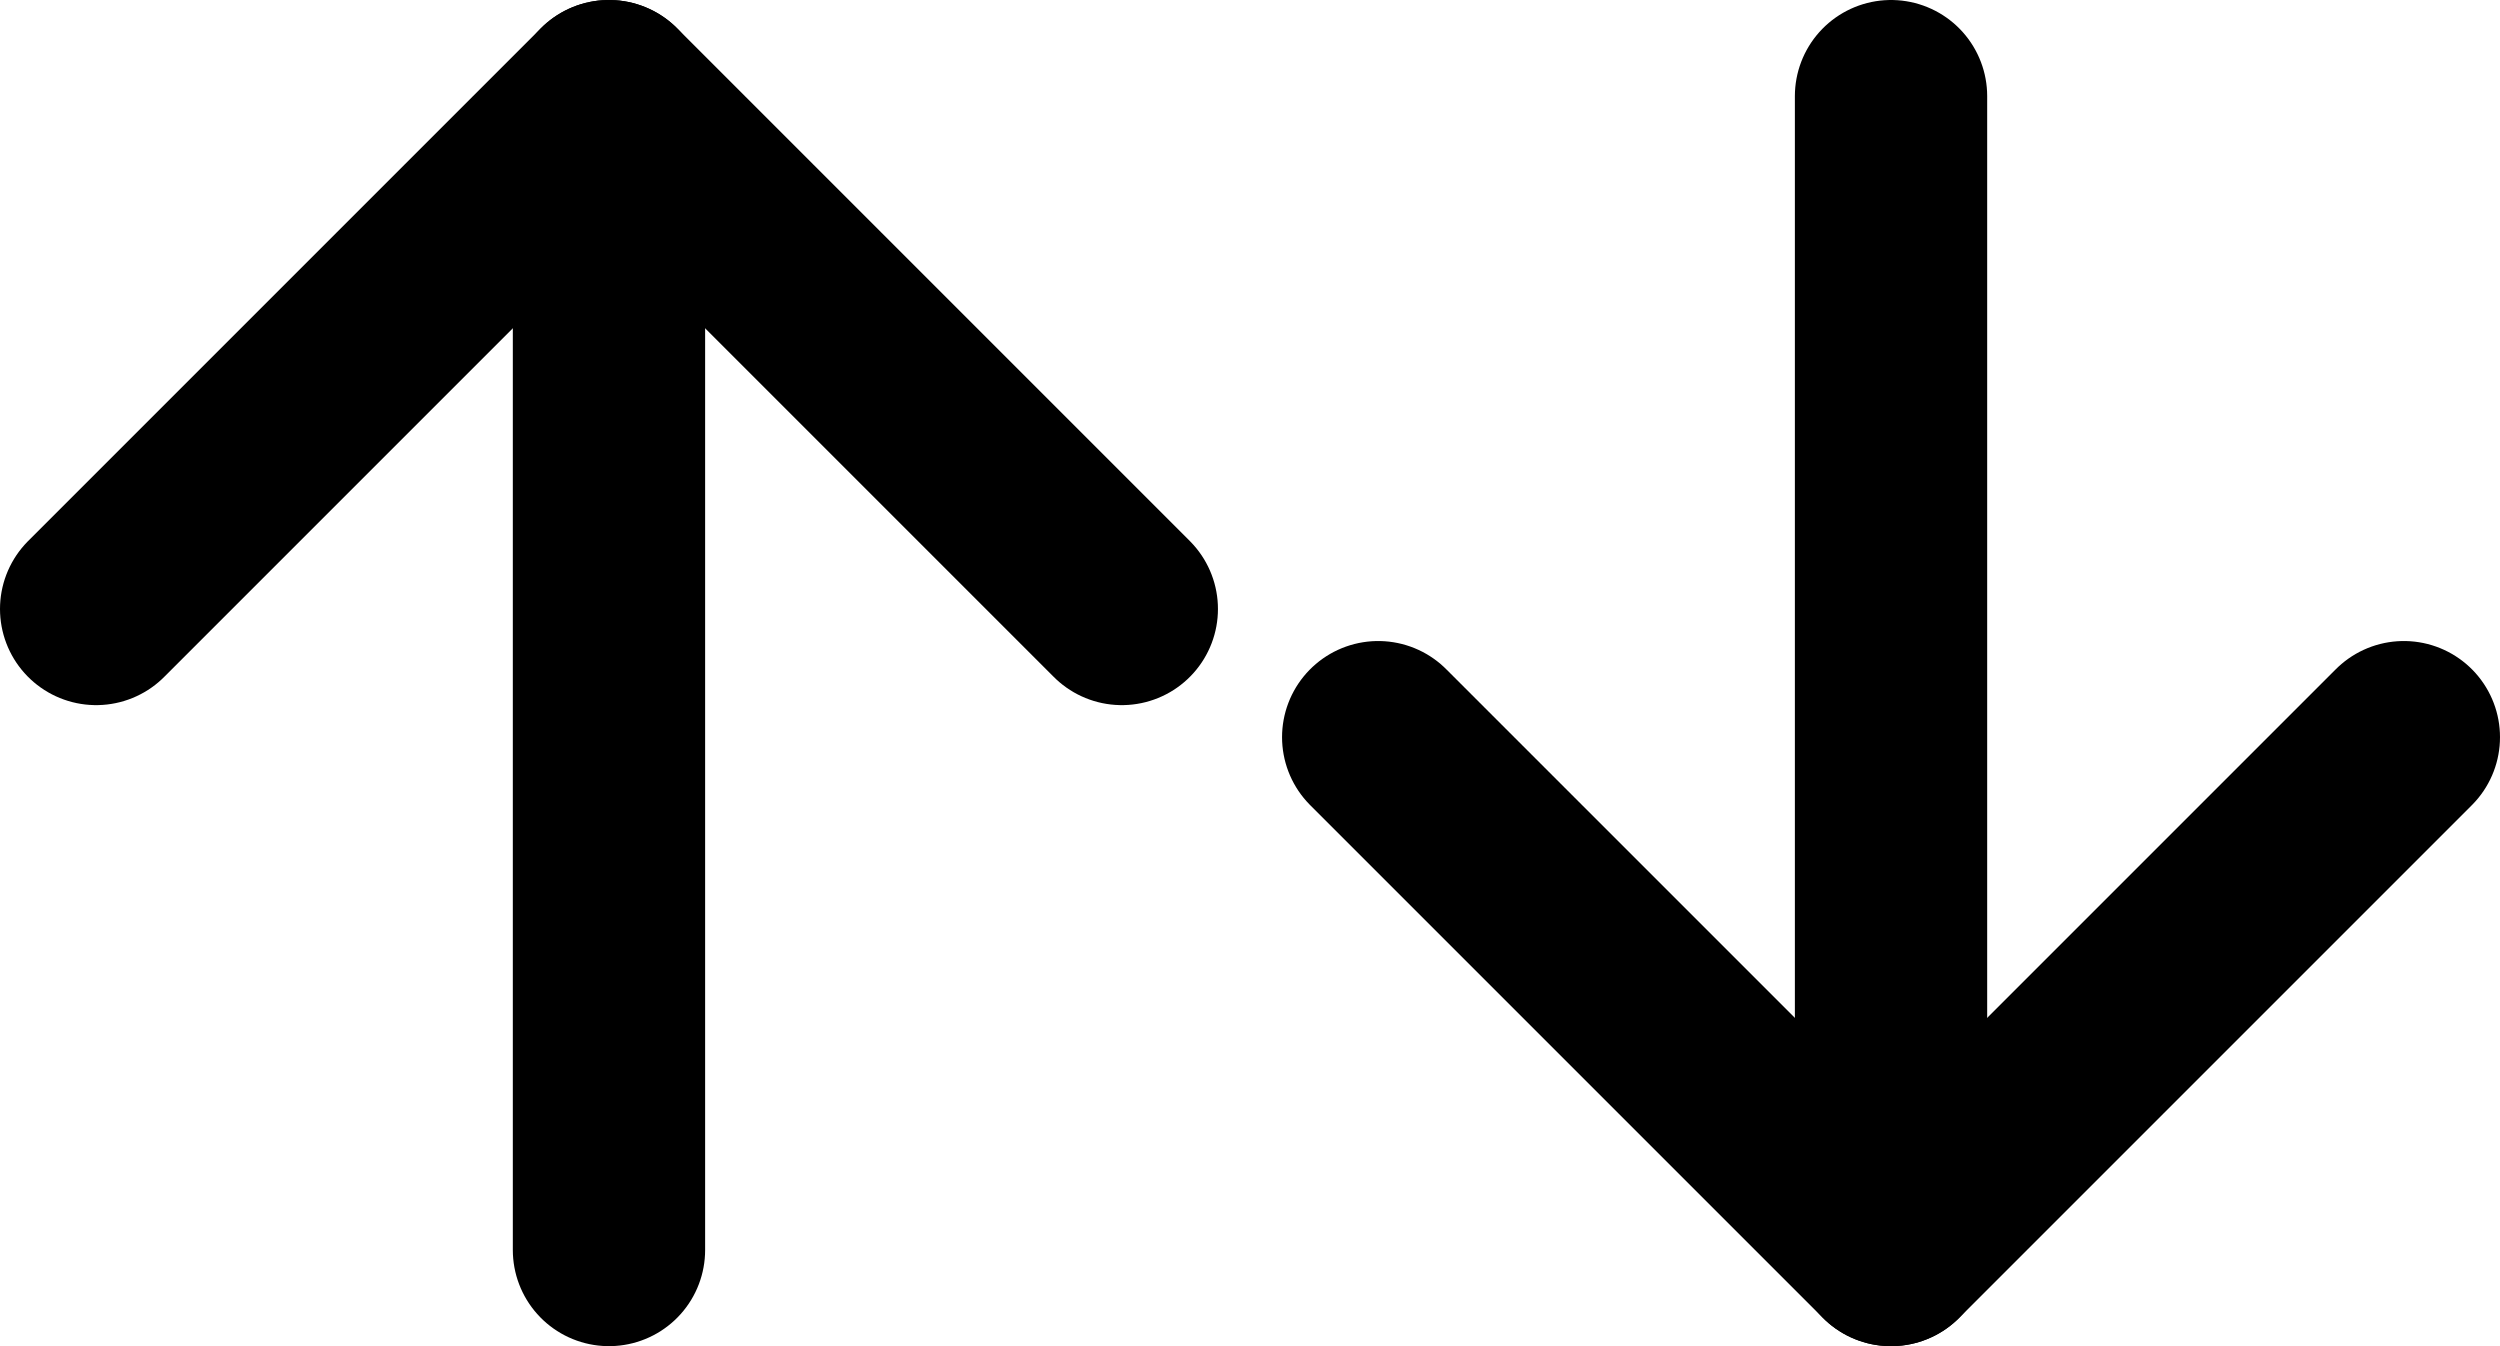
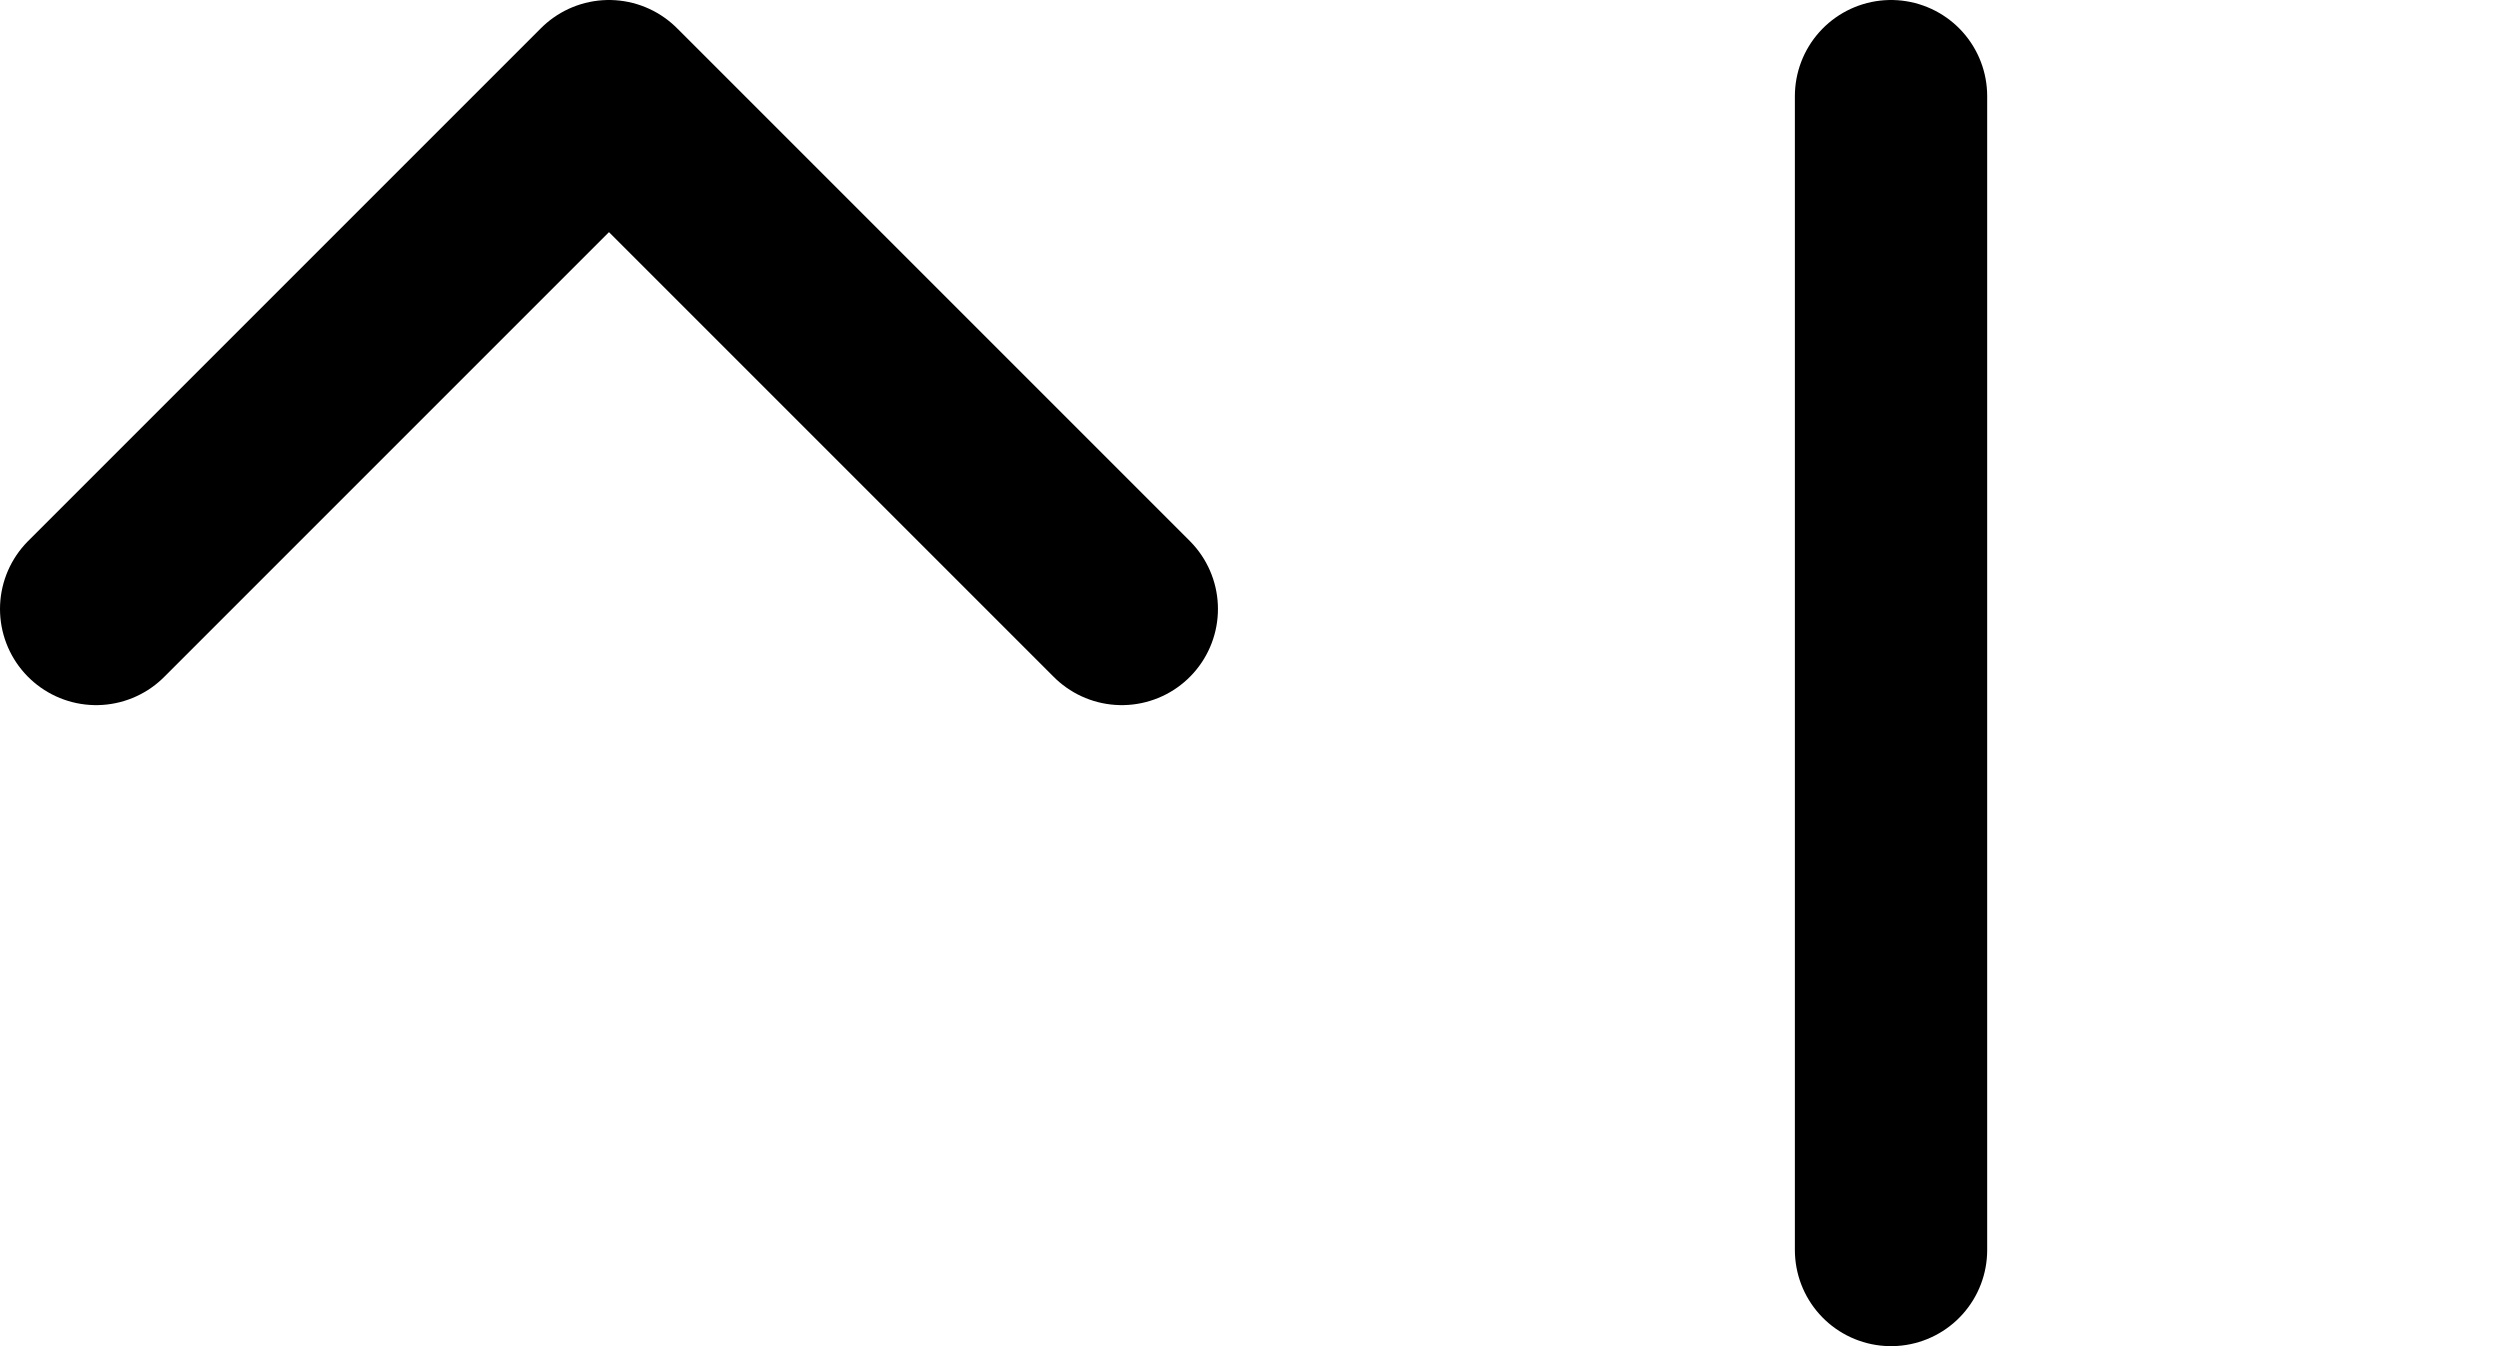
<svg xmlns="http://www.w3.org/2000/svg" height="10.5" viewBox="0 0 19.5 10.5" width="19.5">
  <g fill="none" stroke="#000" stroke-linecap="round" stroke-linejoin="round" stroke-width="1.5">
    <g transform="translate(-7.25 -11.25)">
-       <path d="m12 12v9" />
      <path d="m16 16-4-4-4 4" />
    </g>
    <path d="m14.75 9.75v-9" />
-     <path d="m16 12-4 4-4-4" transform="translate(2.75 -6.25)" />
  </g>
</svg>